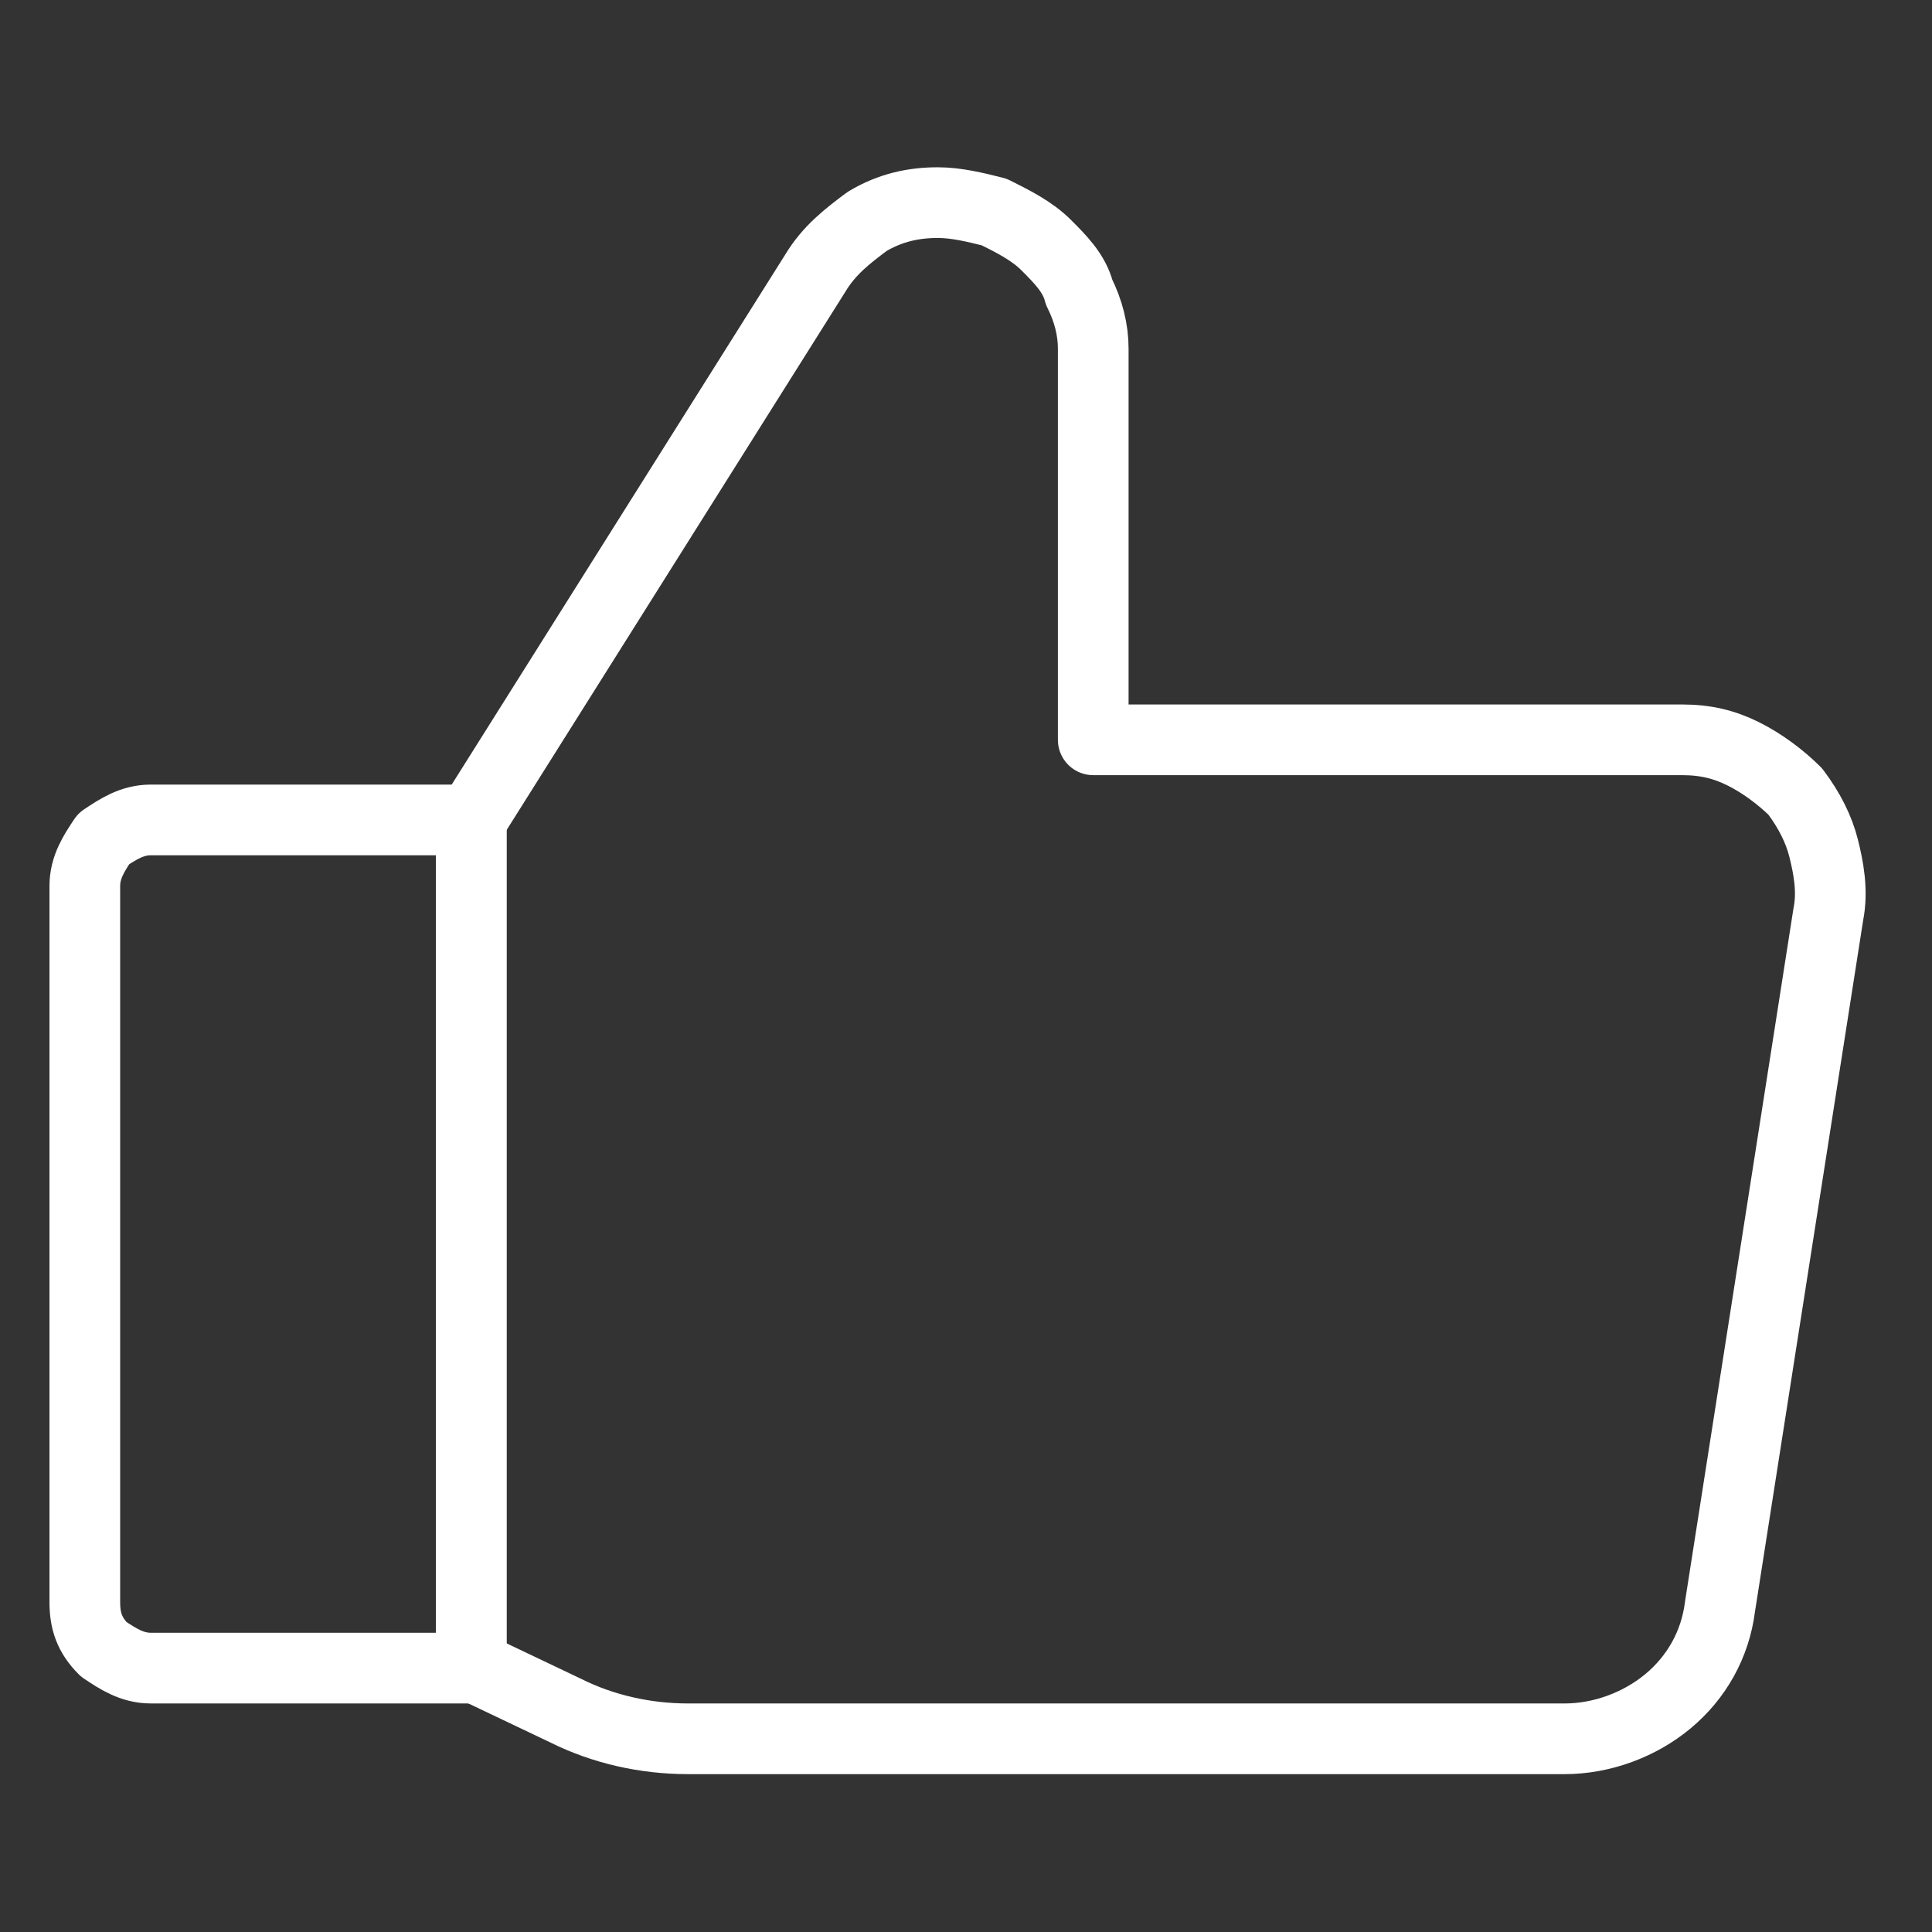
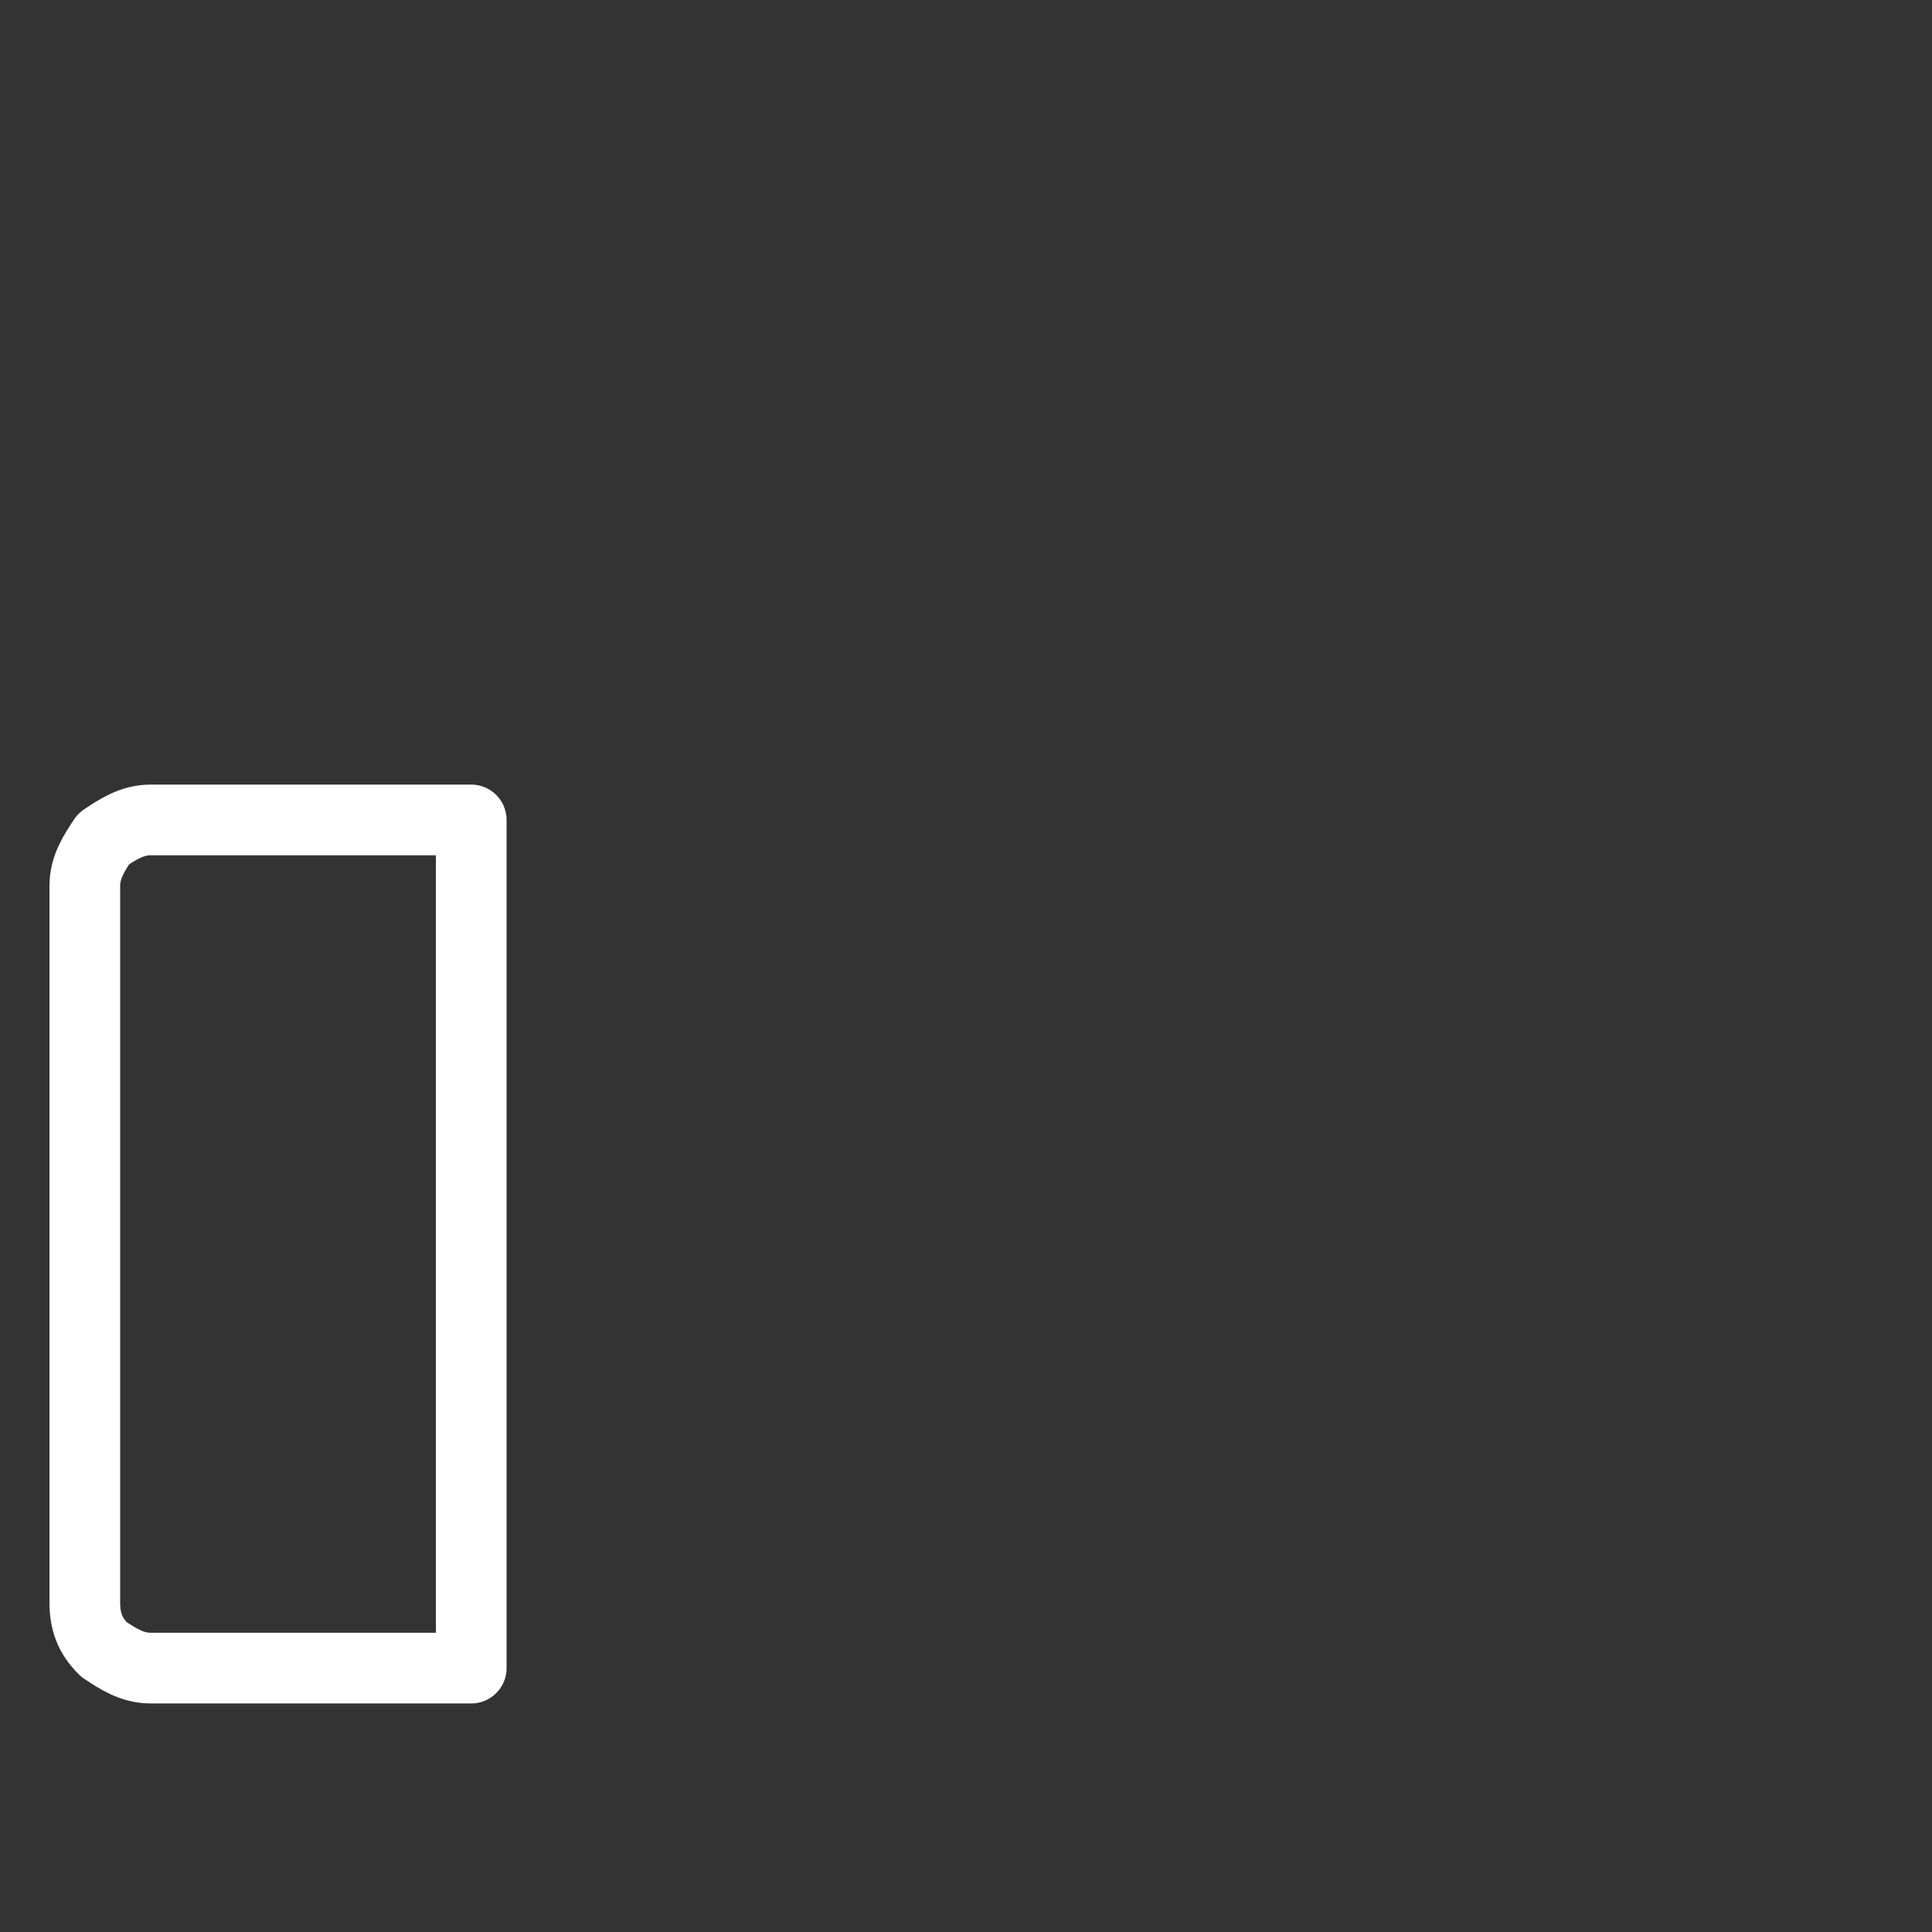
<svg xmlns="http://www.w3.org/2000/svg" version="1.1" id="Layer_1" x="0px" y="0px" viewBox="0 0 41 41" style="enable-background:new 0 0 41 41;" xml:space="preserve">
  <rect x="0" y="0" width="41" height="41" fill="#333333" stroke="none" />
  <style type="text/css">
	.st0{fill:none;stroke:#FFFFFF;stroke-width:1.5;stroke-linecap:round;stroke-linejoin:round;}
</style>
-   <path class="st0" d="M10,17.4l7.3-11.6c0.3-0.5,0.7-0.8,1.1-1.1c0.5-0.3,1-0.4,1.5-0.4l0,0c0.4,0,0.8,0.1,1.2,0.2  c0.4,0.2,0.8,0.4,1.1,0.7c0.3,0.3,0.6,0.6,0.7,1c0.2,0.4,0.3,0.8,0.3,1.2v8.3h12.5c0.5,0,0.9,0.1,1.3,0.3c0.4,0.2,0.8,0.5,1.1,0.8  c0.3,0.4,0.5,0.8,0.6,1.2c0.1,0.4,0.2,0.9,0.1,1.4l-2.3,14.7c-0.1,0.8-0.5,1.5-1.1,2c-0.6,0.5-1.4,0.8-2.2,0.8H14.6  c-0.9,0-1.8-0.2-2.6-0.6l-2.1-1" />
-   <path class="st0" d="M10,17.4v18" />
  <path class="st0" d="M3.2,17.4H10v18H3.2c-0.4,0-0.7-0.2-1-0.4c-0.3-0.3-0.4-0.6-0.4-1V18.8c0-0.4,0.2-0.7,0.4-1  C2.5,17.6,2.8,17.4,3.2,17.4L3.2,17.4z" />
</svg>